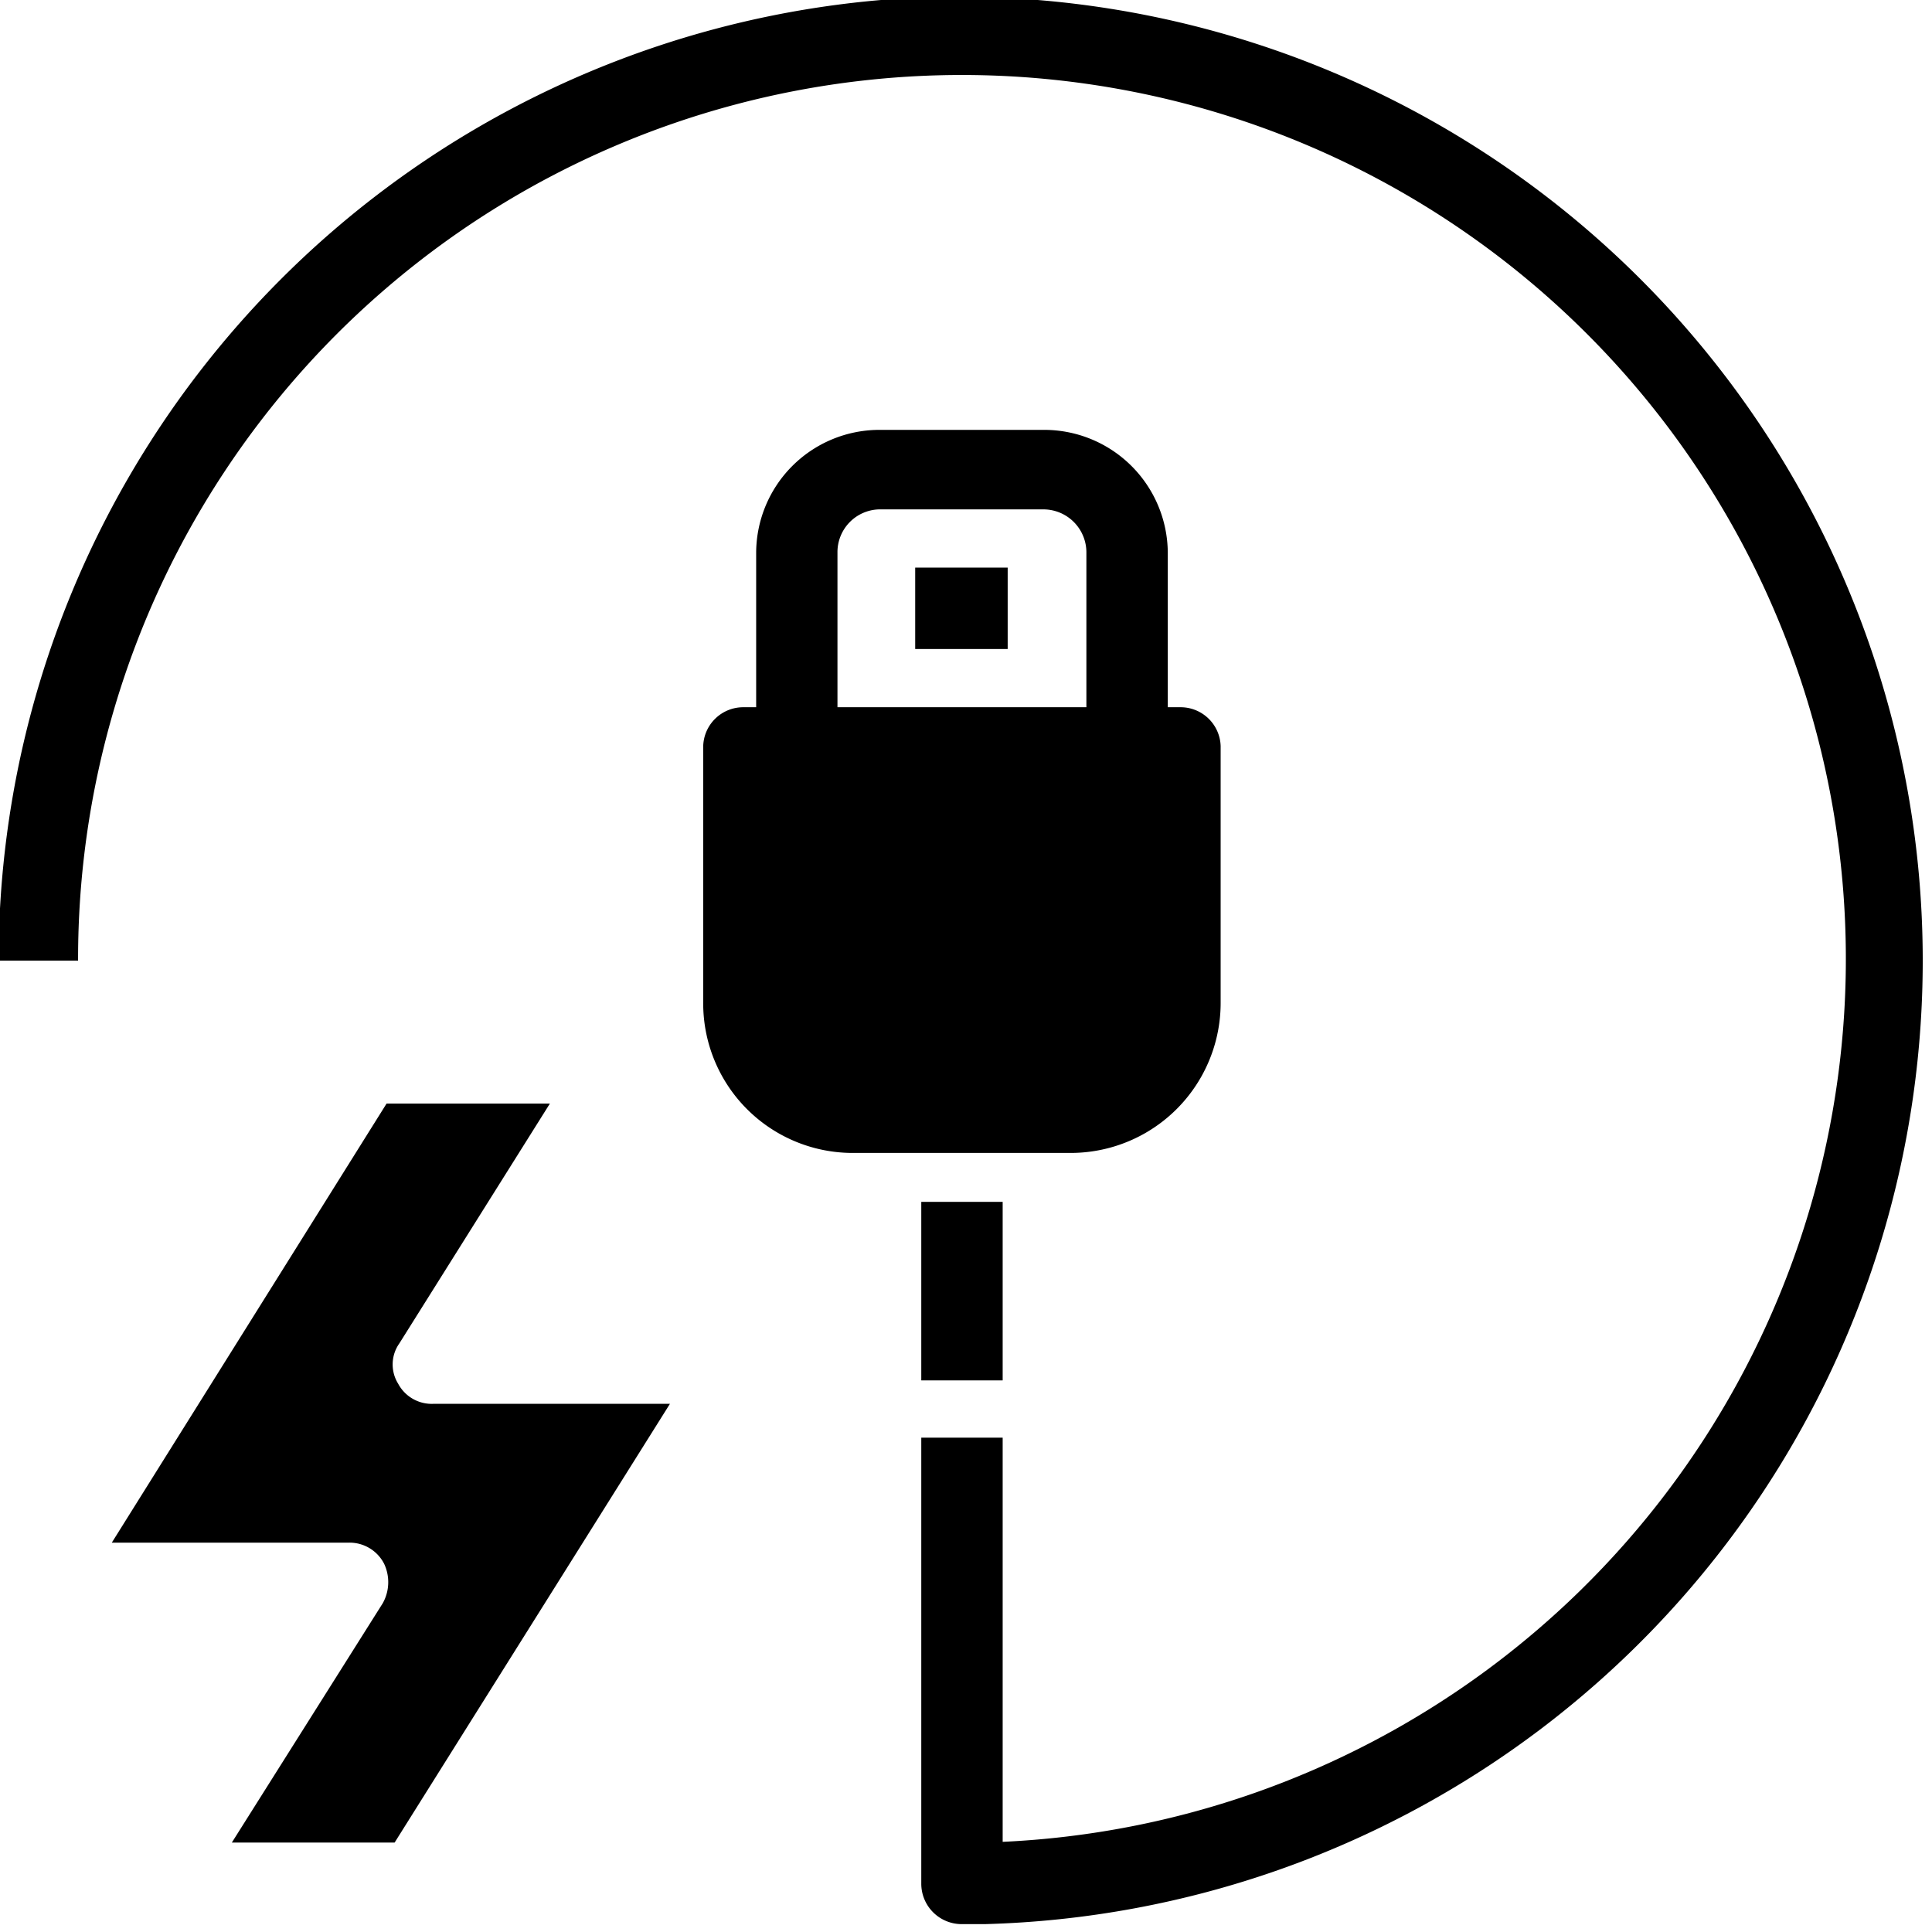
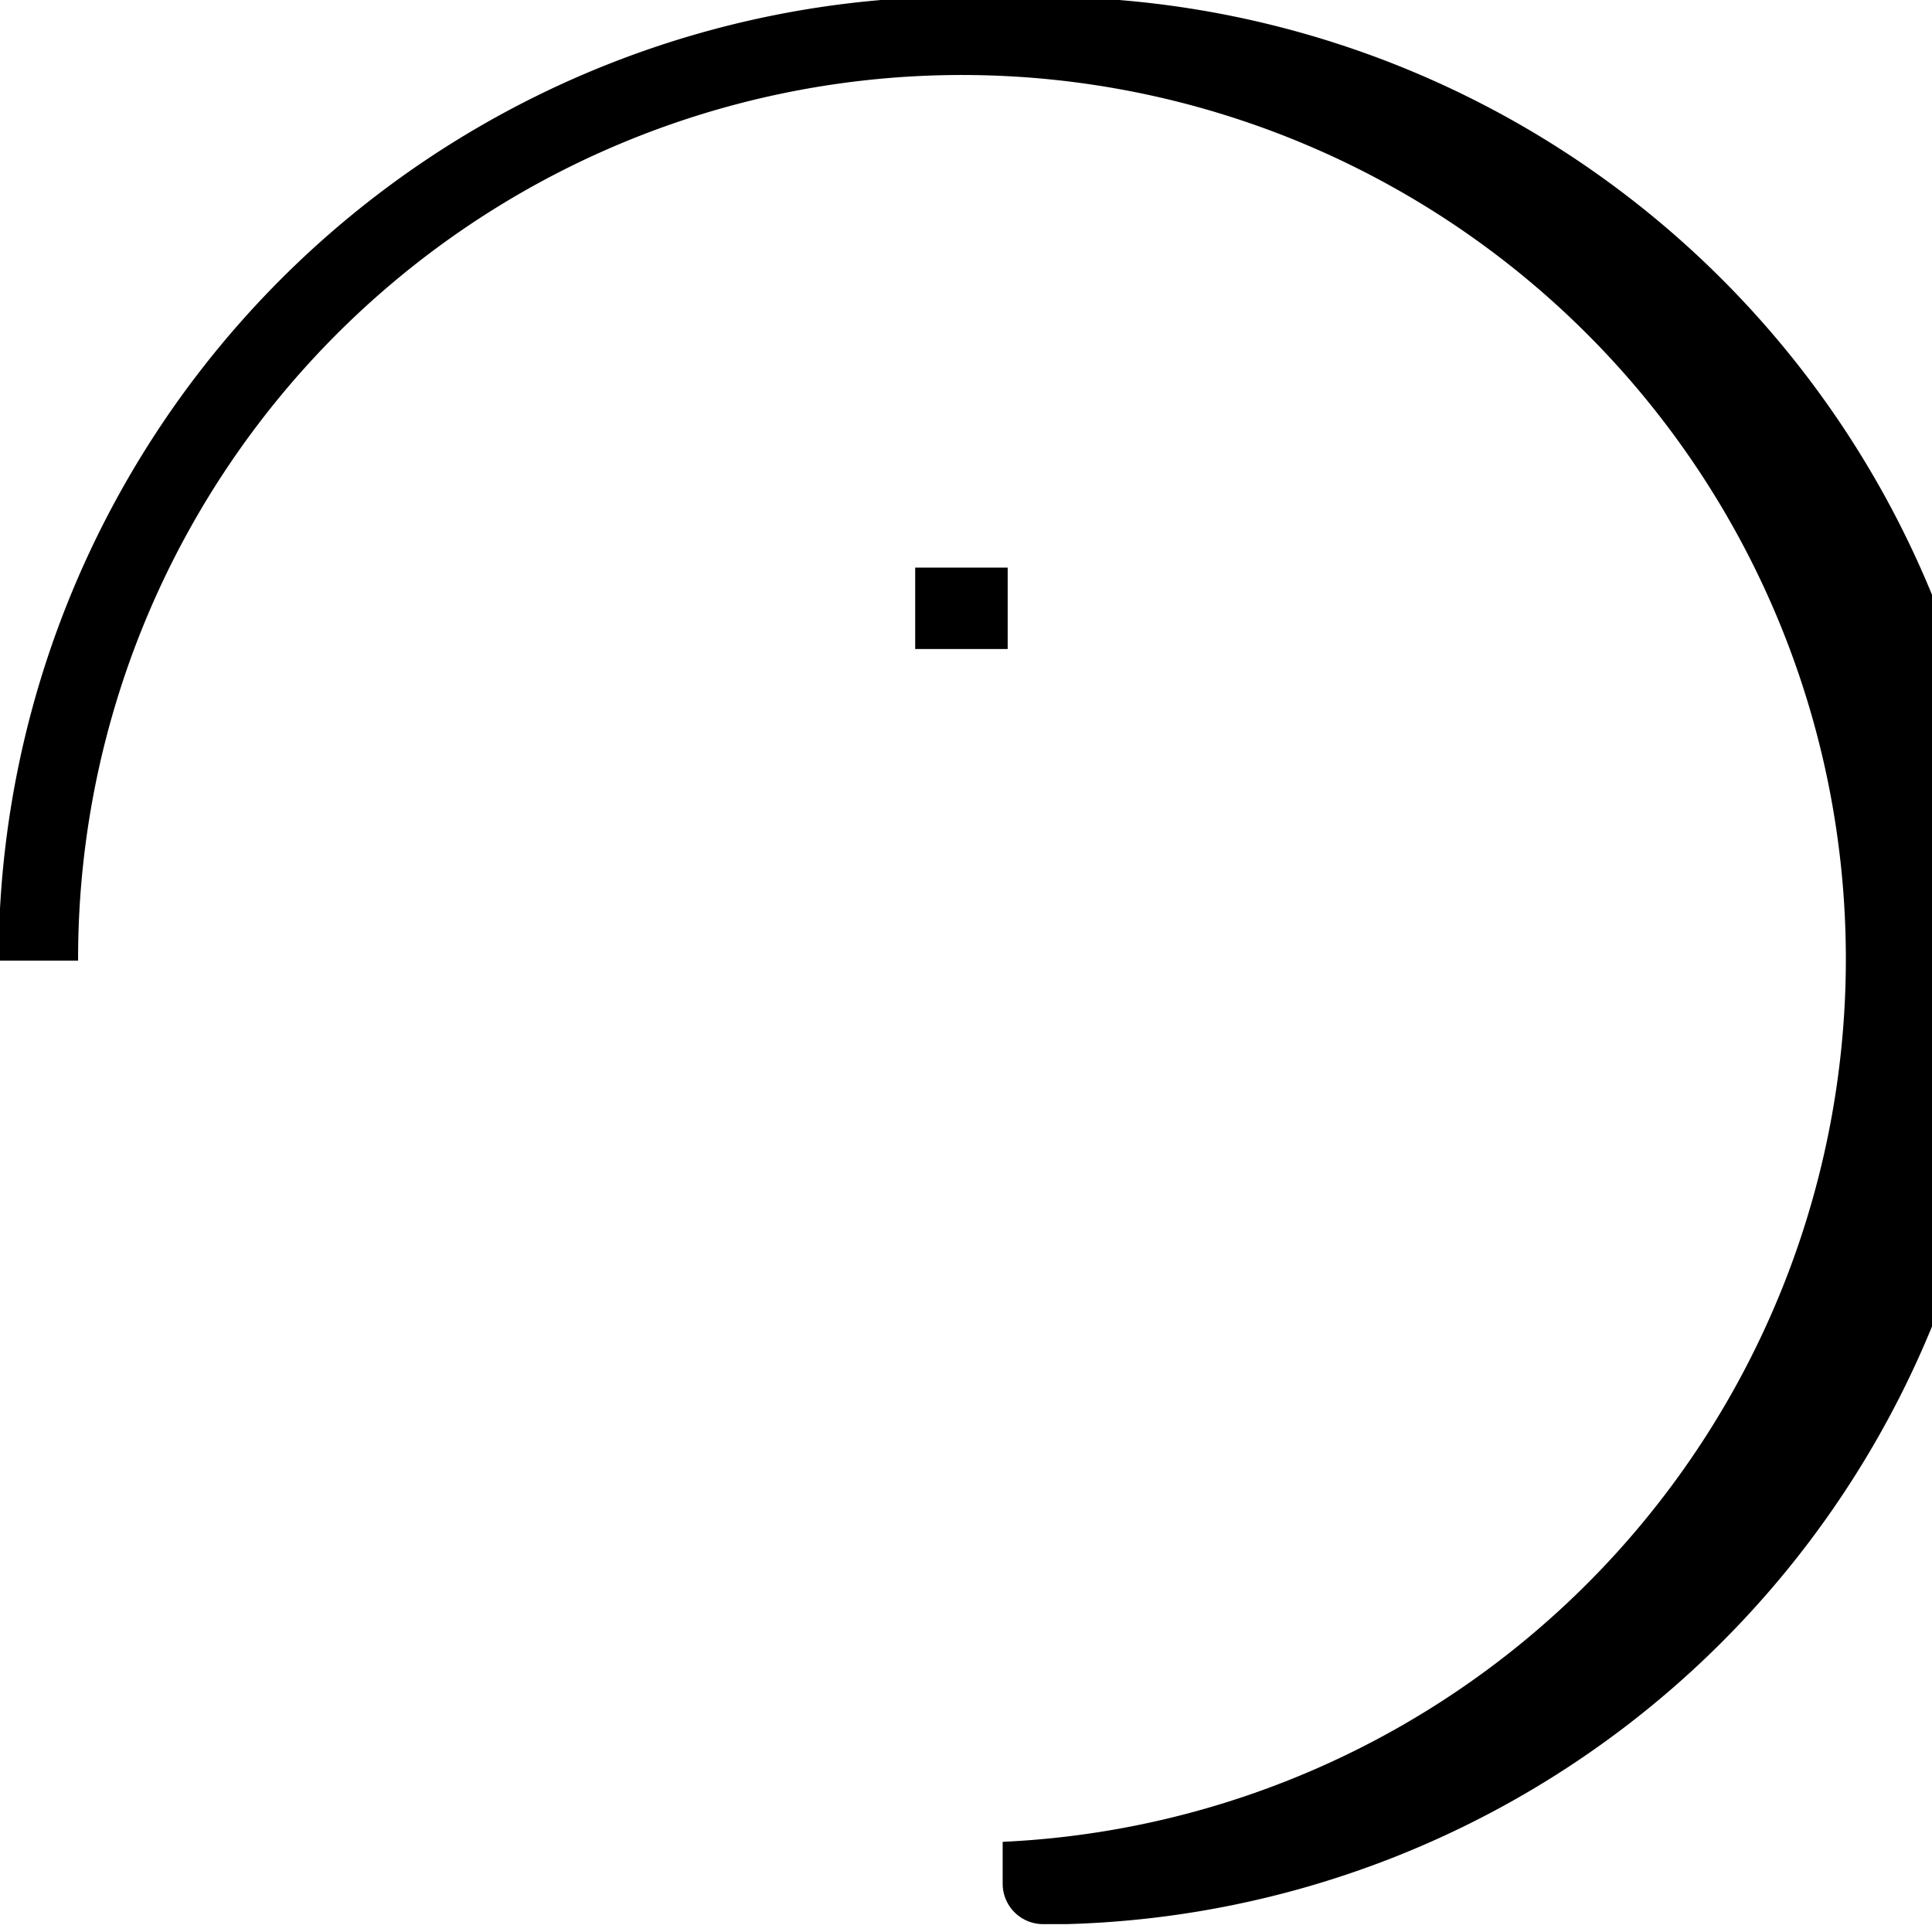
<svg xmlns="http://www.w3.org/2000/svg" height="21.6" preserveAspectRatio="xMidYMid meet" version="1.0" viewBox="1.1 1.2 21.6 21.6" width="21.6" zoomAndPan="magnify">
  <g id="change1_1">
-     <path d="m11.855 1.161a10.784 10.784 0 0 0 -10.771 10.779h0.889a9.882 9.882 0 1 1 10.337 9.852v-4.519h-0.91v4.984a0.452 0.452 0 0 0 0.455 0.455h0.257a10.776 10.776 0 0 0 -0.257 -21.548z" fill="inherit" />
+     <path d="m11.855 1.161a10.784 10.784 0 0 0 -10.771 10.779h0.889a9.882 9.882 0 1 1 10.337 9.852v-4.519v4.984a0.452 0.452 0 0 0 0.455 0.455h0.257a10.776 10.776 0 0 0 -0.257 -21.548z" fill="inherit" />
  </g>
  <g id="change1_2">
-     <path d="m14.747 12.408v-2.867a0.448 0.448 0 0 0 -0.455 -0.434h-0.136v-1.727a1.382 1.382 0 0 0 -1.387 -1.374h-1.842a1.379 1.379 0 0 0 -1.373 1.374v1.727h-0.137a0.448 0.448 0 0 0 -0.455 0.434v2.867a1.672 1.672 0 0 0 1.682 1.682h2.422a1.677 1.677 0 0 0 1.681 -1.682zm-4.284-5.028a0.478 0.478 0 0 1 0.464 -0.485h1.842a0.481 0.481 0 0 1 0.477 0.485v1.727h-2.783z" fill="inherit" />
-   </g>
+     </g>
  <g id="change1_3">
-     <path d="m11.4 14.637h0.91v1.996h-0.91z" fill="inherit" />
-   </g>
+     </g>
  <g id="change1_4">
    <path d="m11.332 7.546h1.034v0.91h-1.034z" fill="inherit" />
  </g>
  <g id="change1_5">
-     <path d="m5.512 21.8h-1.82l1.688-2.677a0.483 0.483 0 0 0 0.014 -0.441 0.434 0.434 0 0 0 -0.394 -0.235h-2.65l3.072-4.909h1.826l-1.683 2.681a0.408 0.408 0 0 0 -0.013 0.452 0.425 0.425 0 0 0 0.393 0.224h2.645z" fill="inherit" />
-   </g>
+     </g>
</svg>